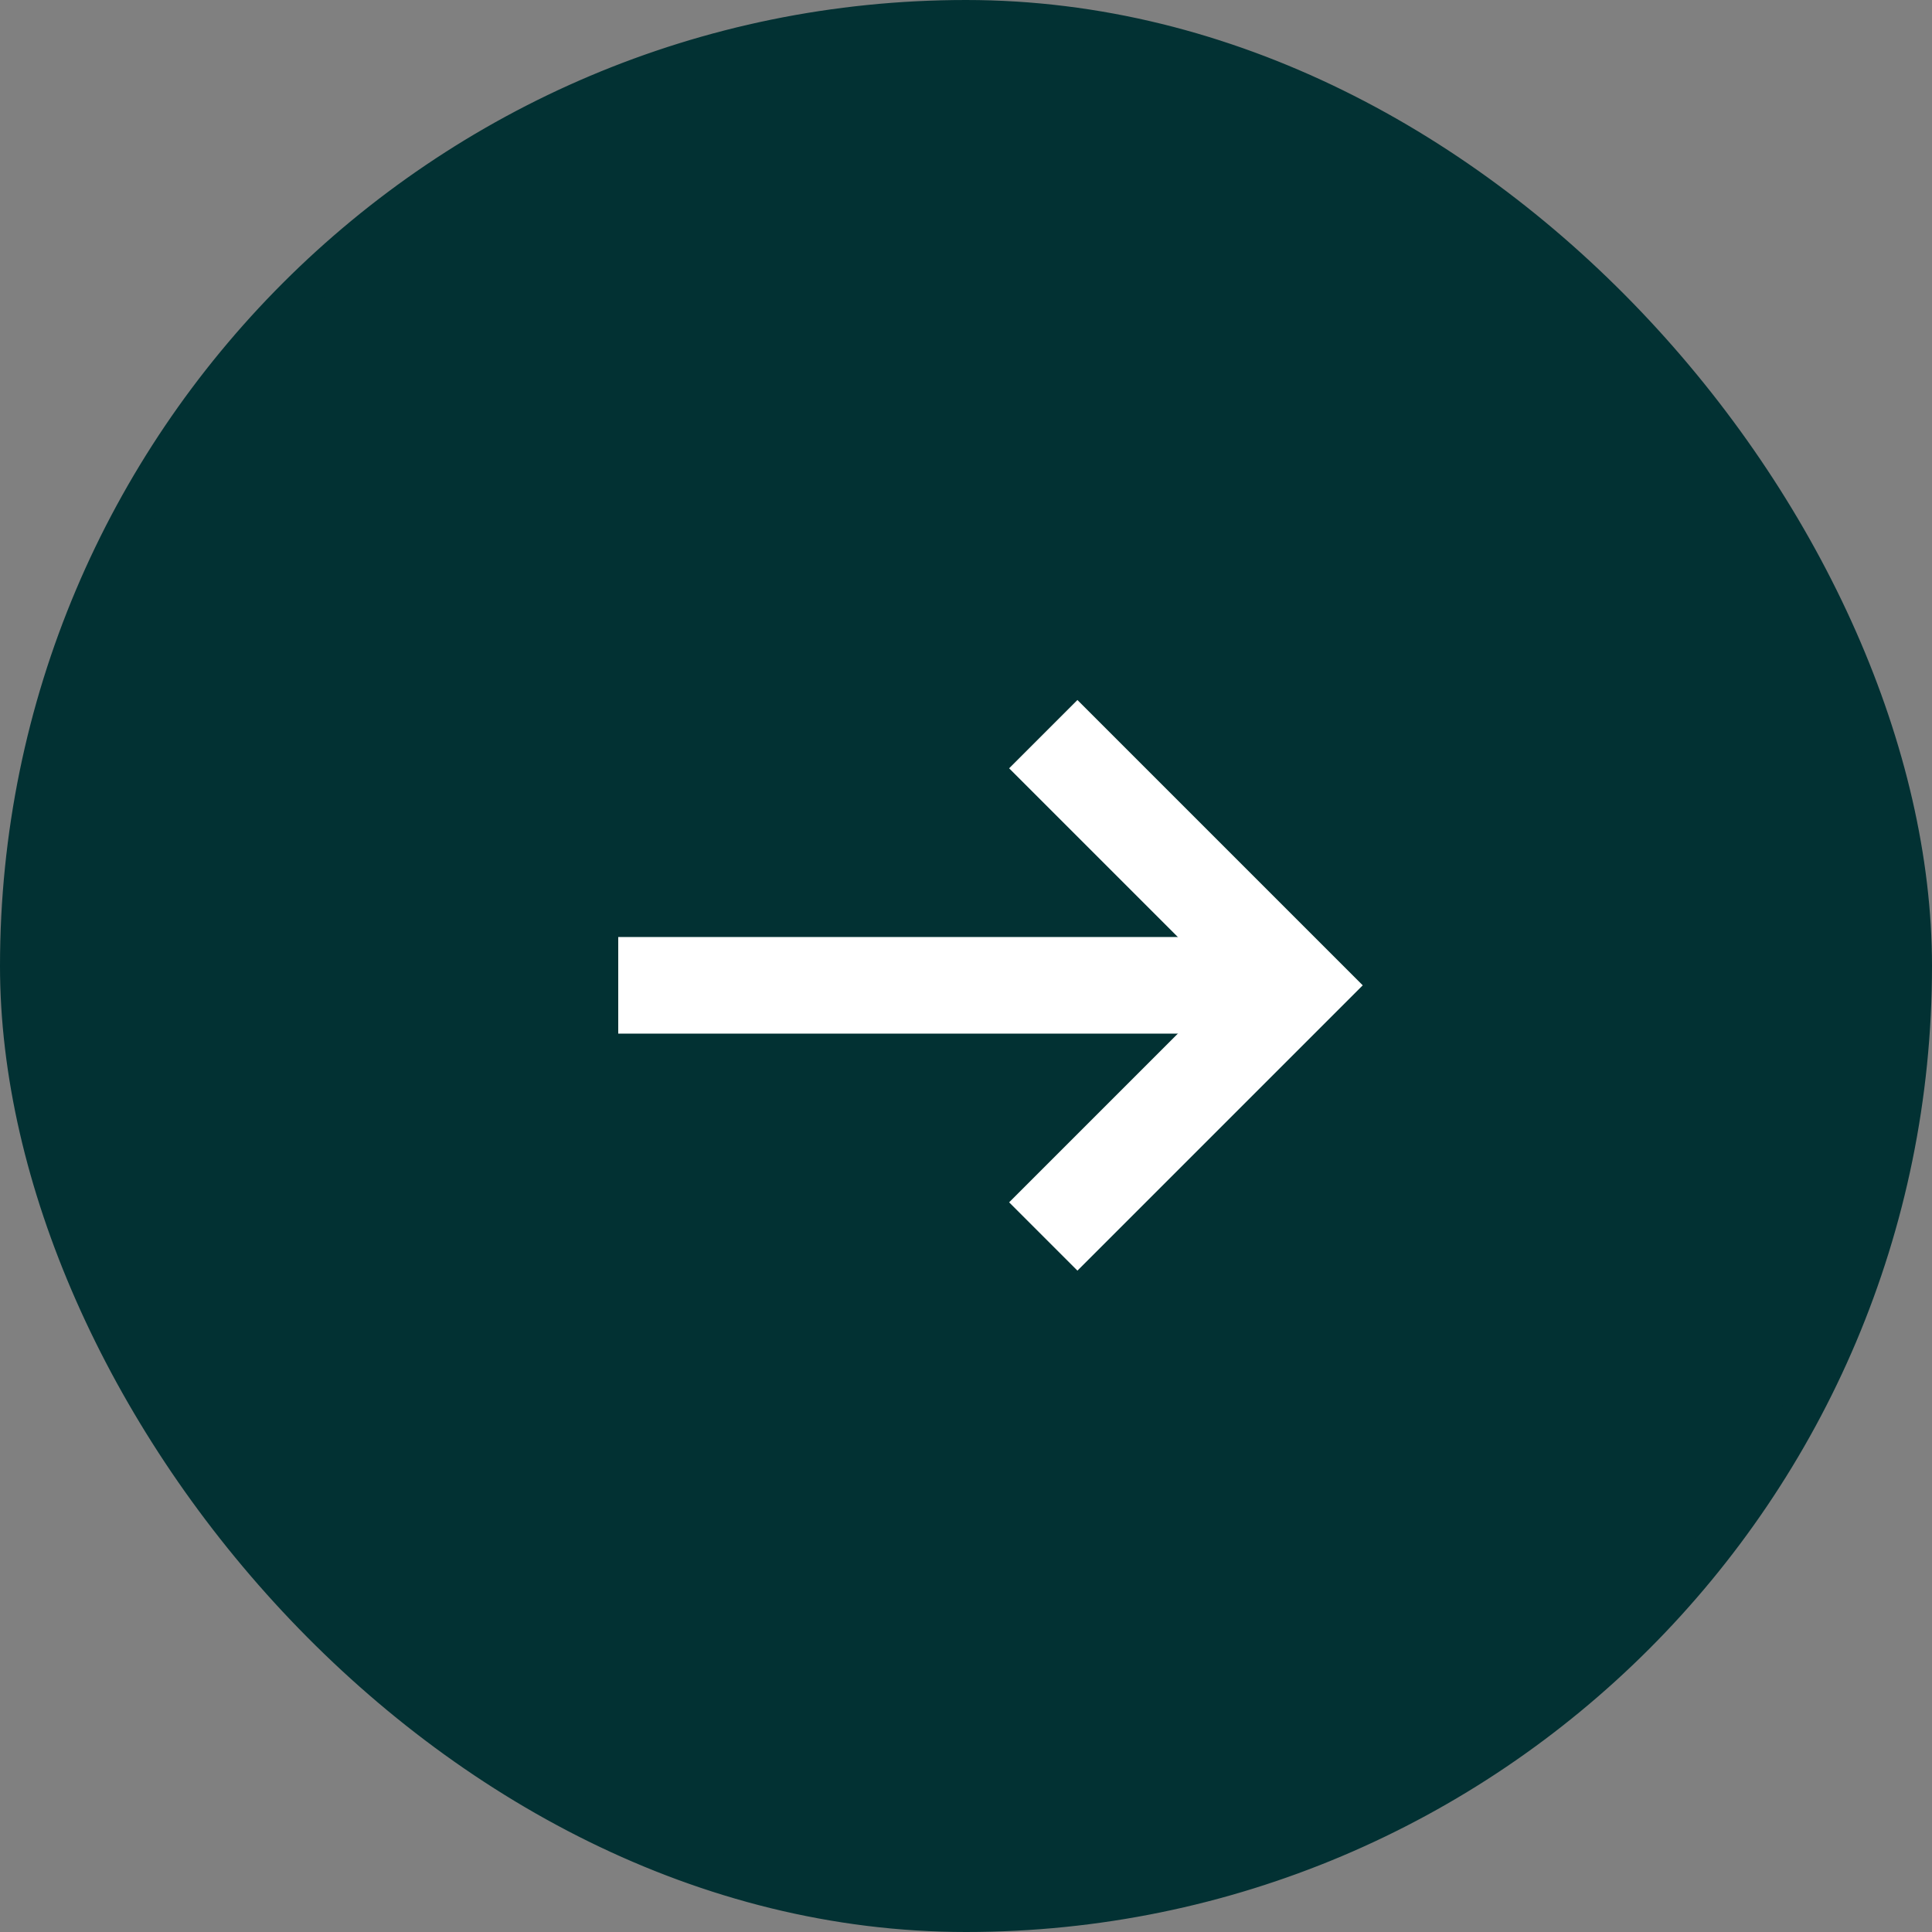
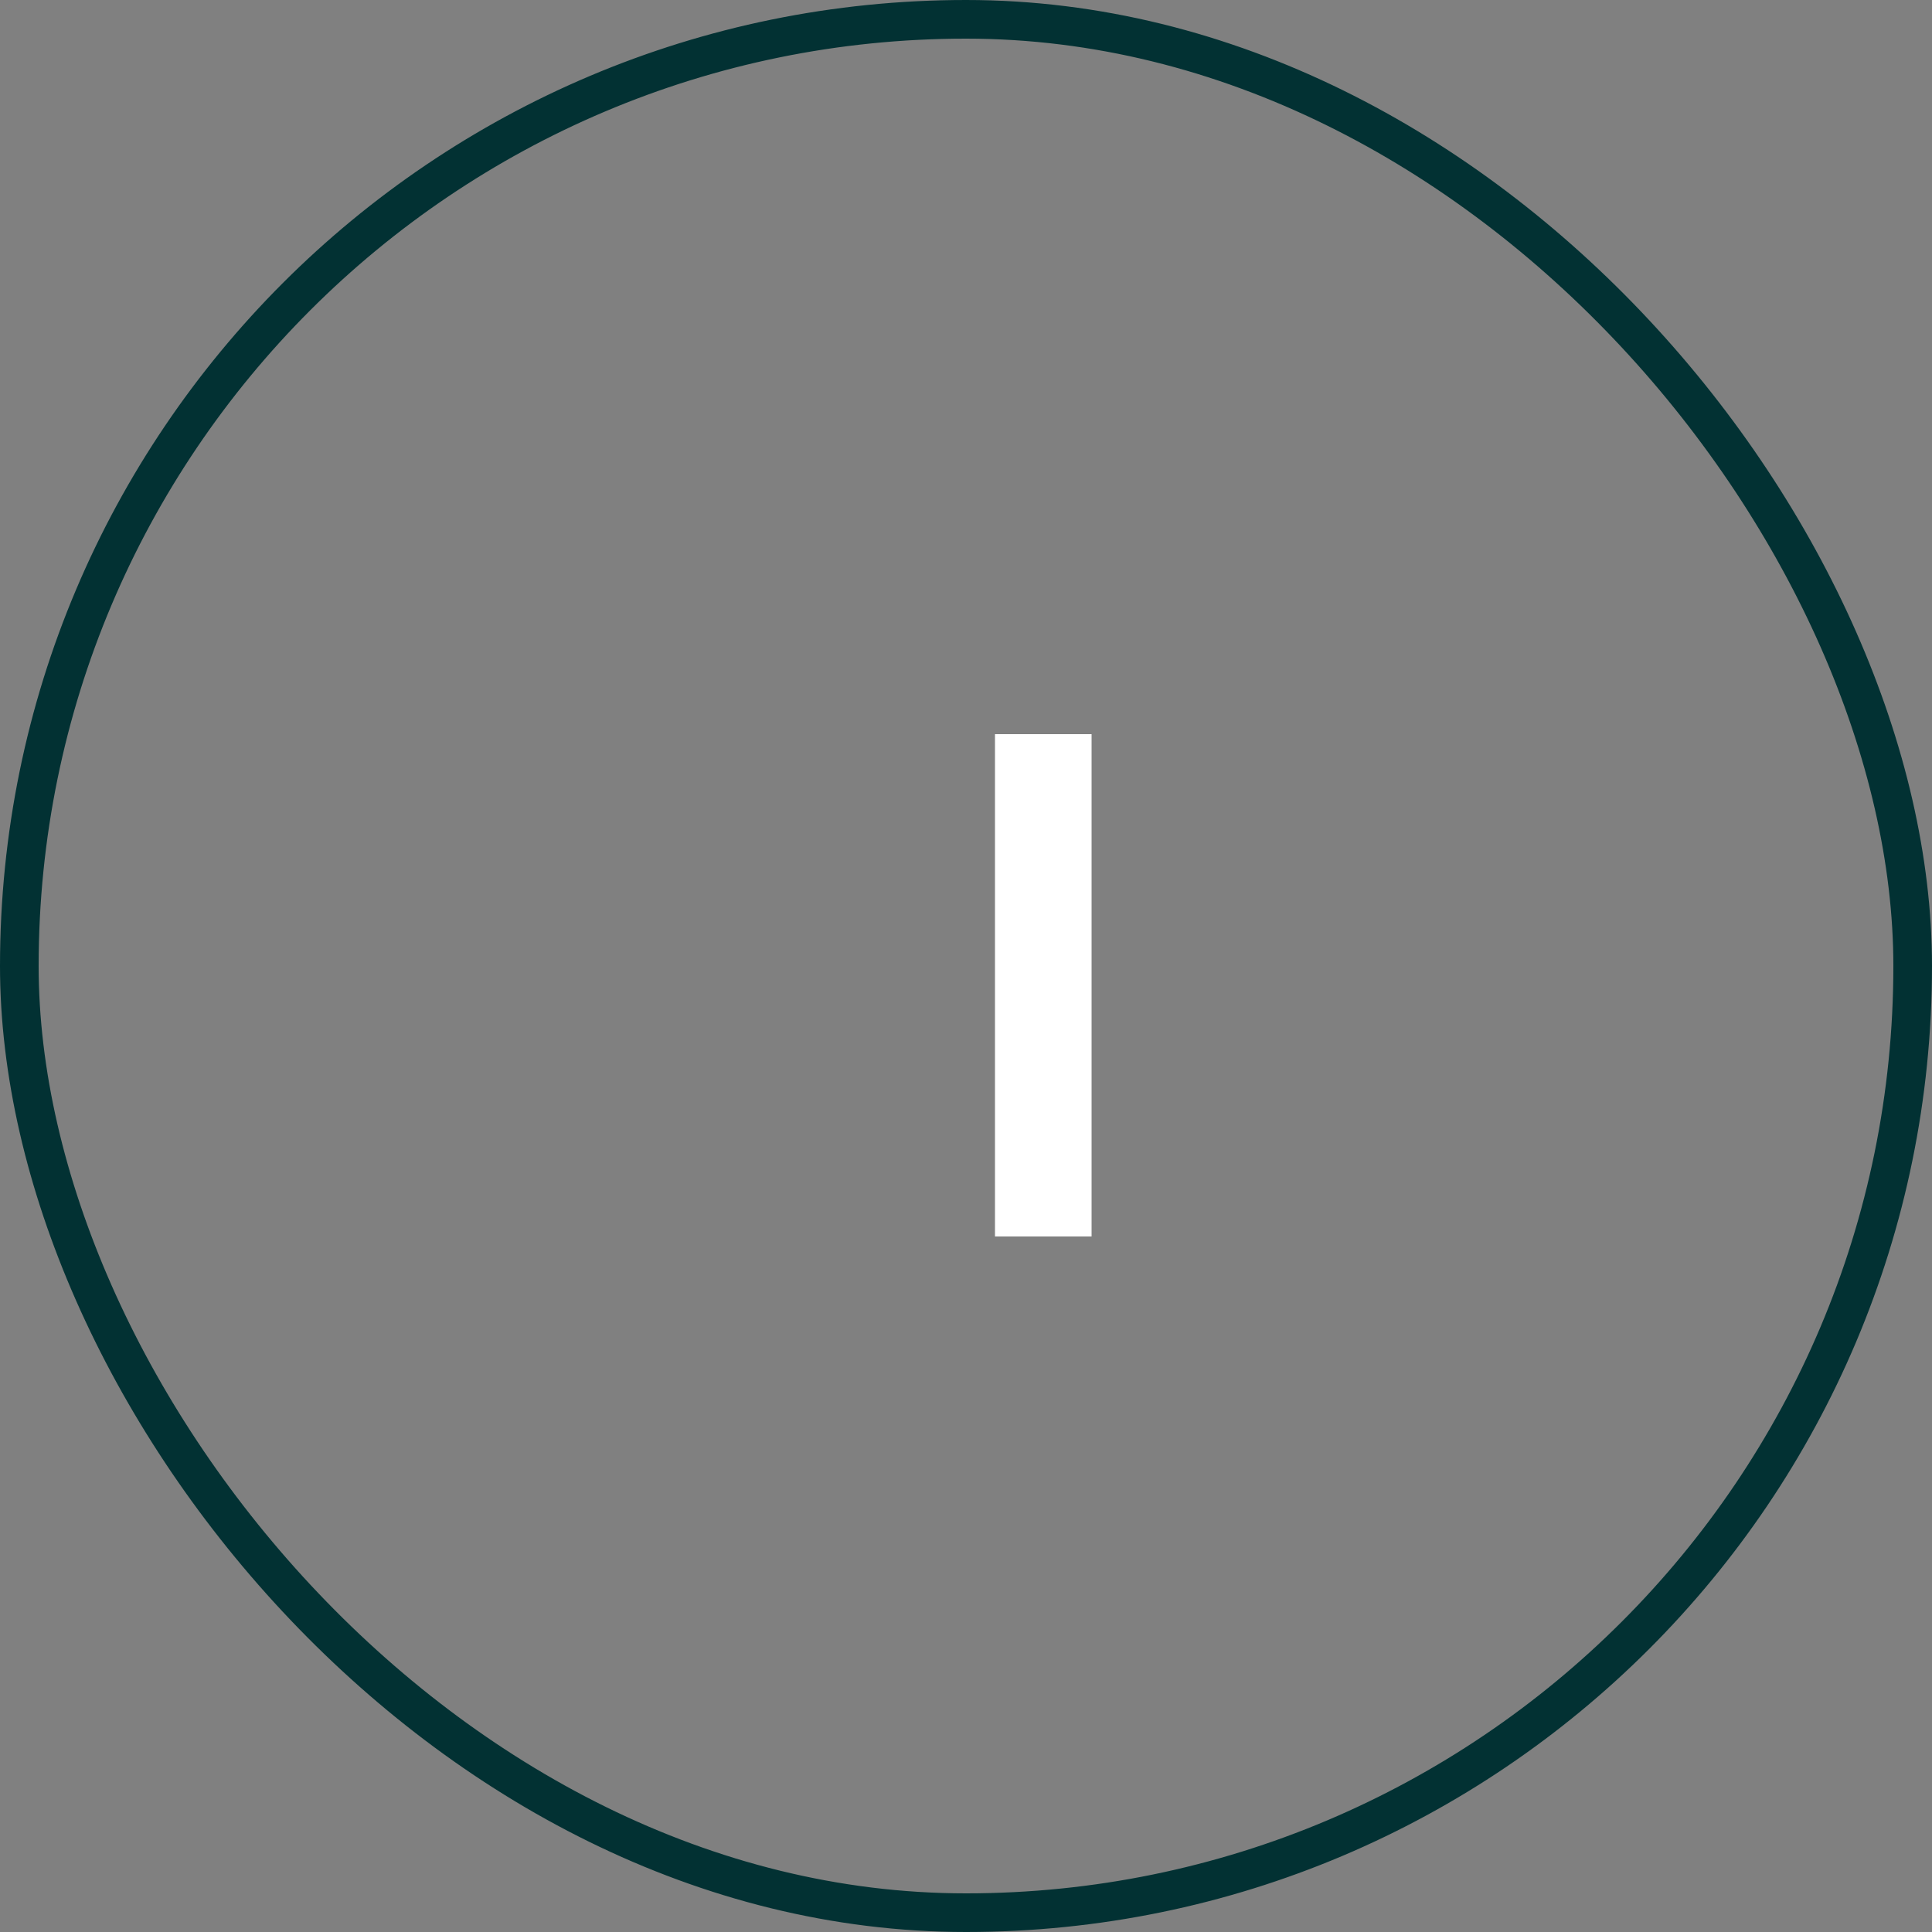
<svg xmlns="http://www.w3.org/2000/svg" width="50" height="50" viewBox="0 0 50 50" fill="none">
  <rect x="0" y="0" width="50" height="50" fill="#808080" stroke="none" />
-   <rect x="0.5" y="0.5" width="49" height="49" rx="24.5" fill="#023133" />
  <rect x="0.5" y="0.5" width="49" height="49" rx="24.5" stroke="#023133" />
-   <line x1="32" y1="25.5" x2="16" y2="25.5" stroke="white" stroke-width="2.5" />
-   <path d="M27 19L33.5 25.5L27 32" stroke="white" stroke-width="2.5" />
+   <path d="M27 19L27 32" stroke="white" stroke-width="2.5" />
</svg>